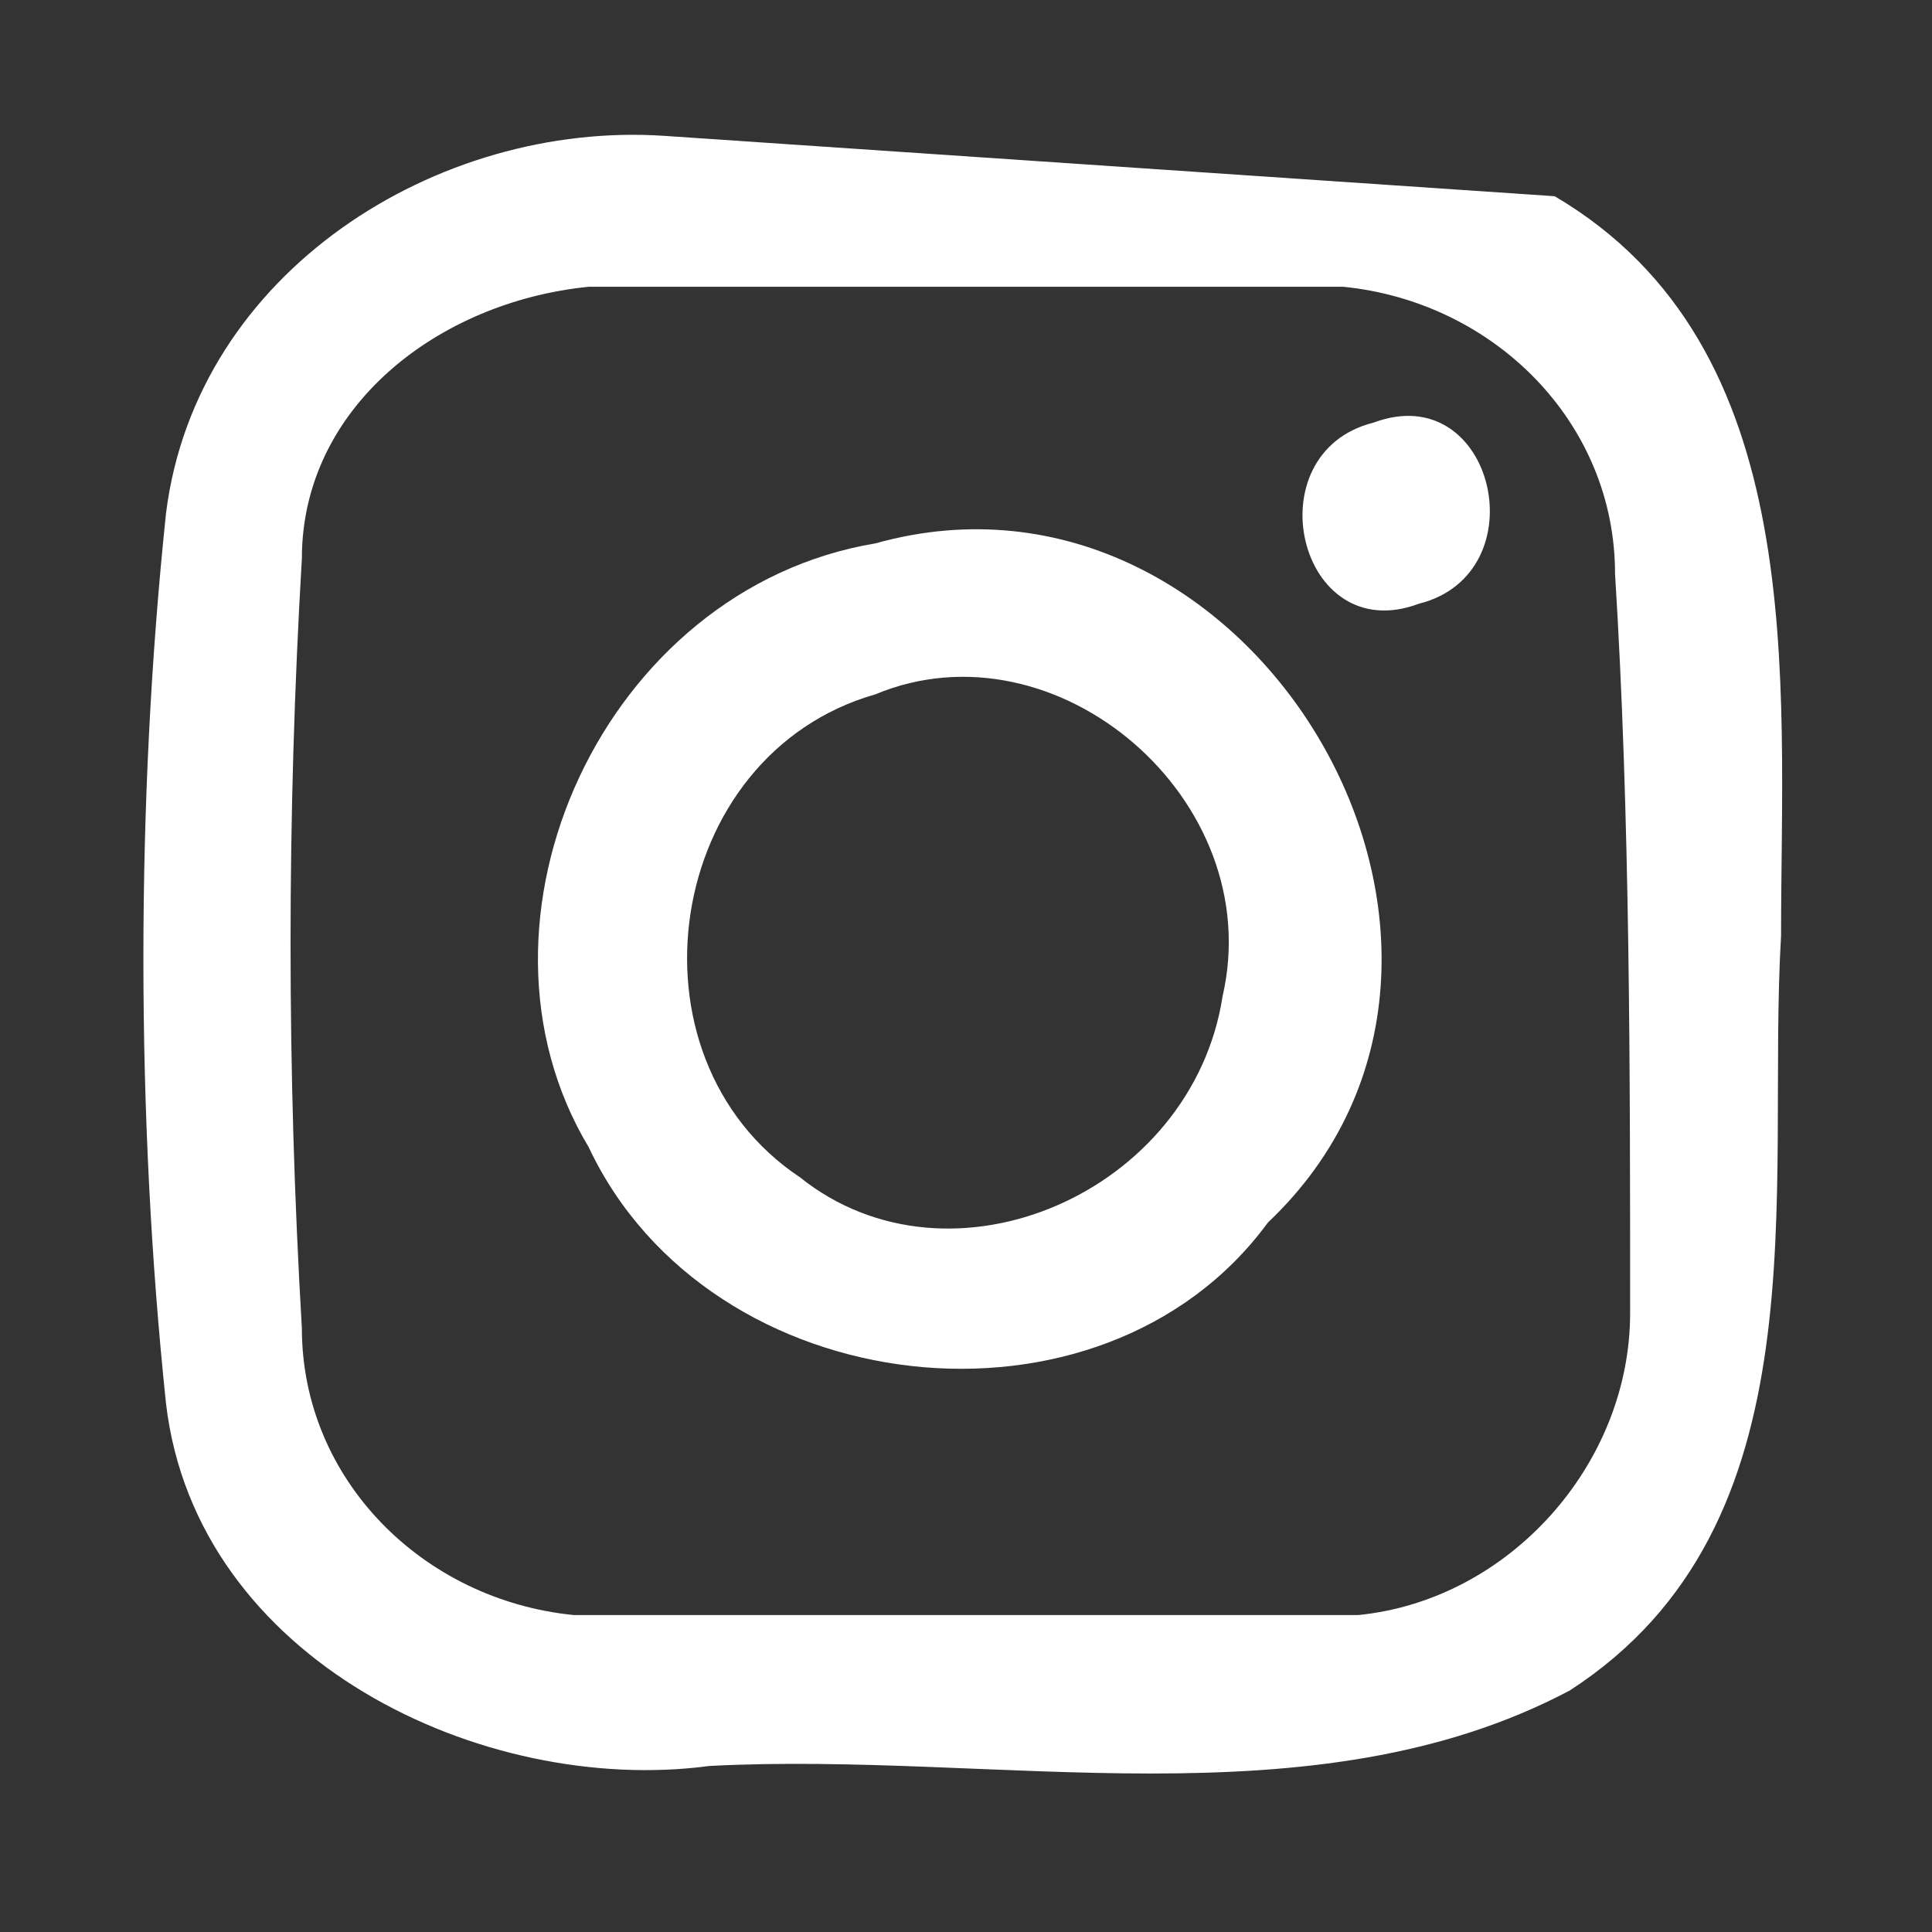
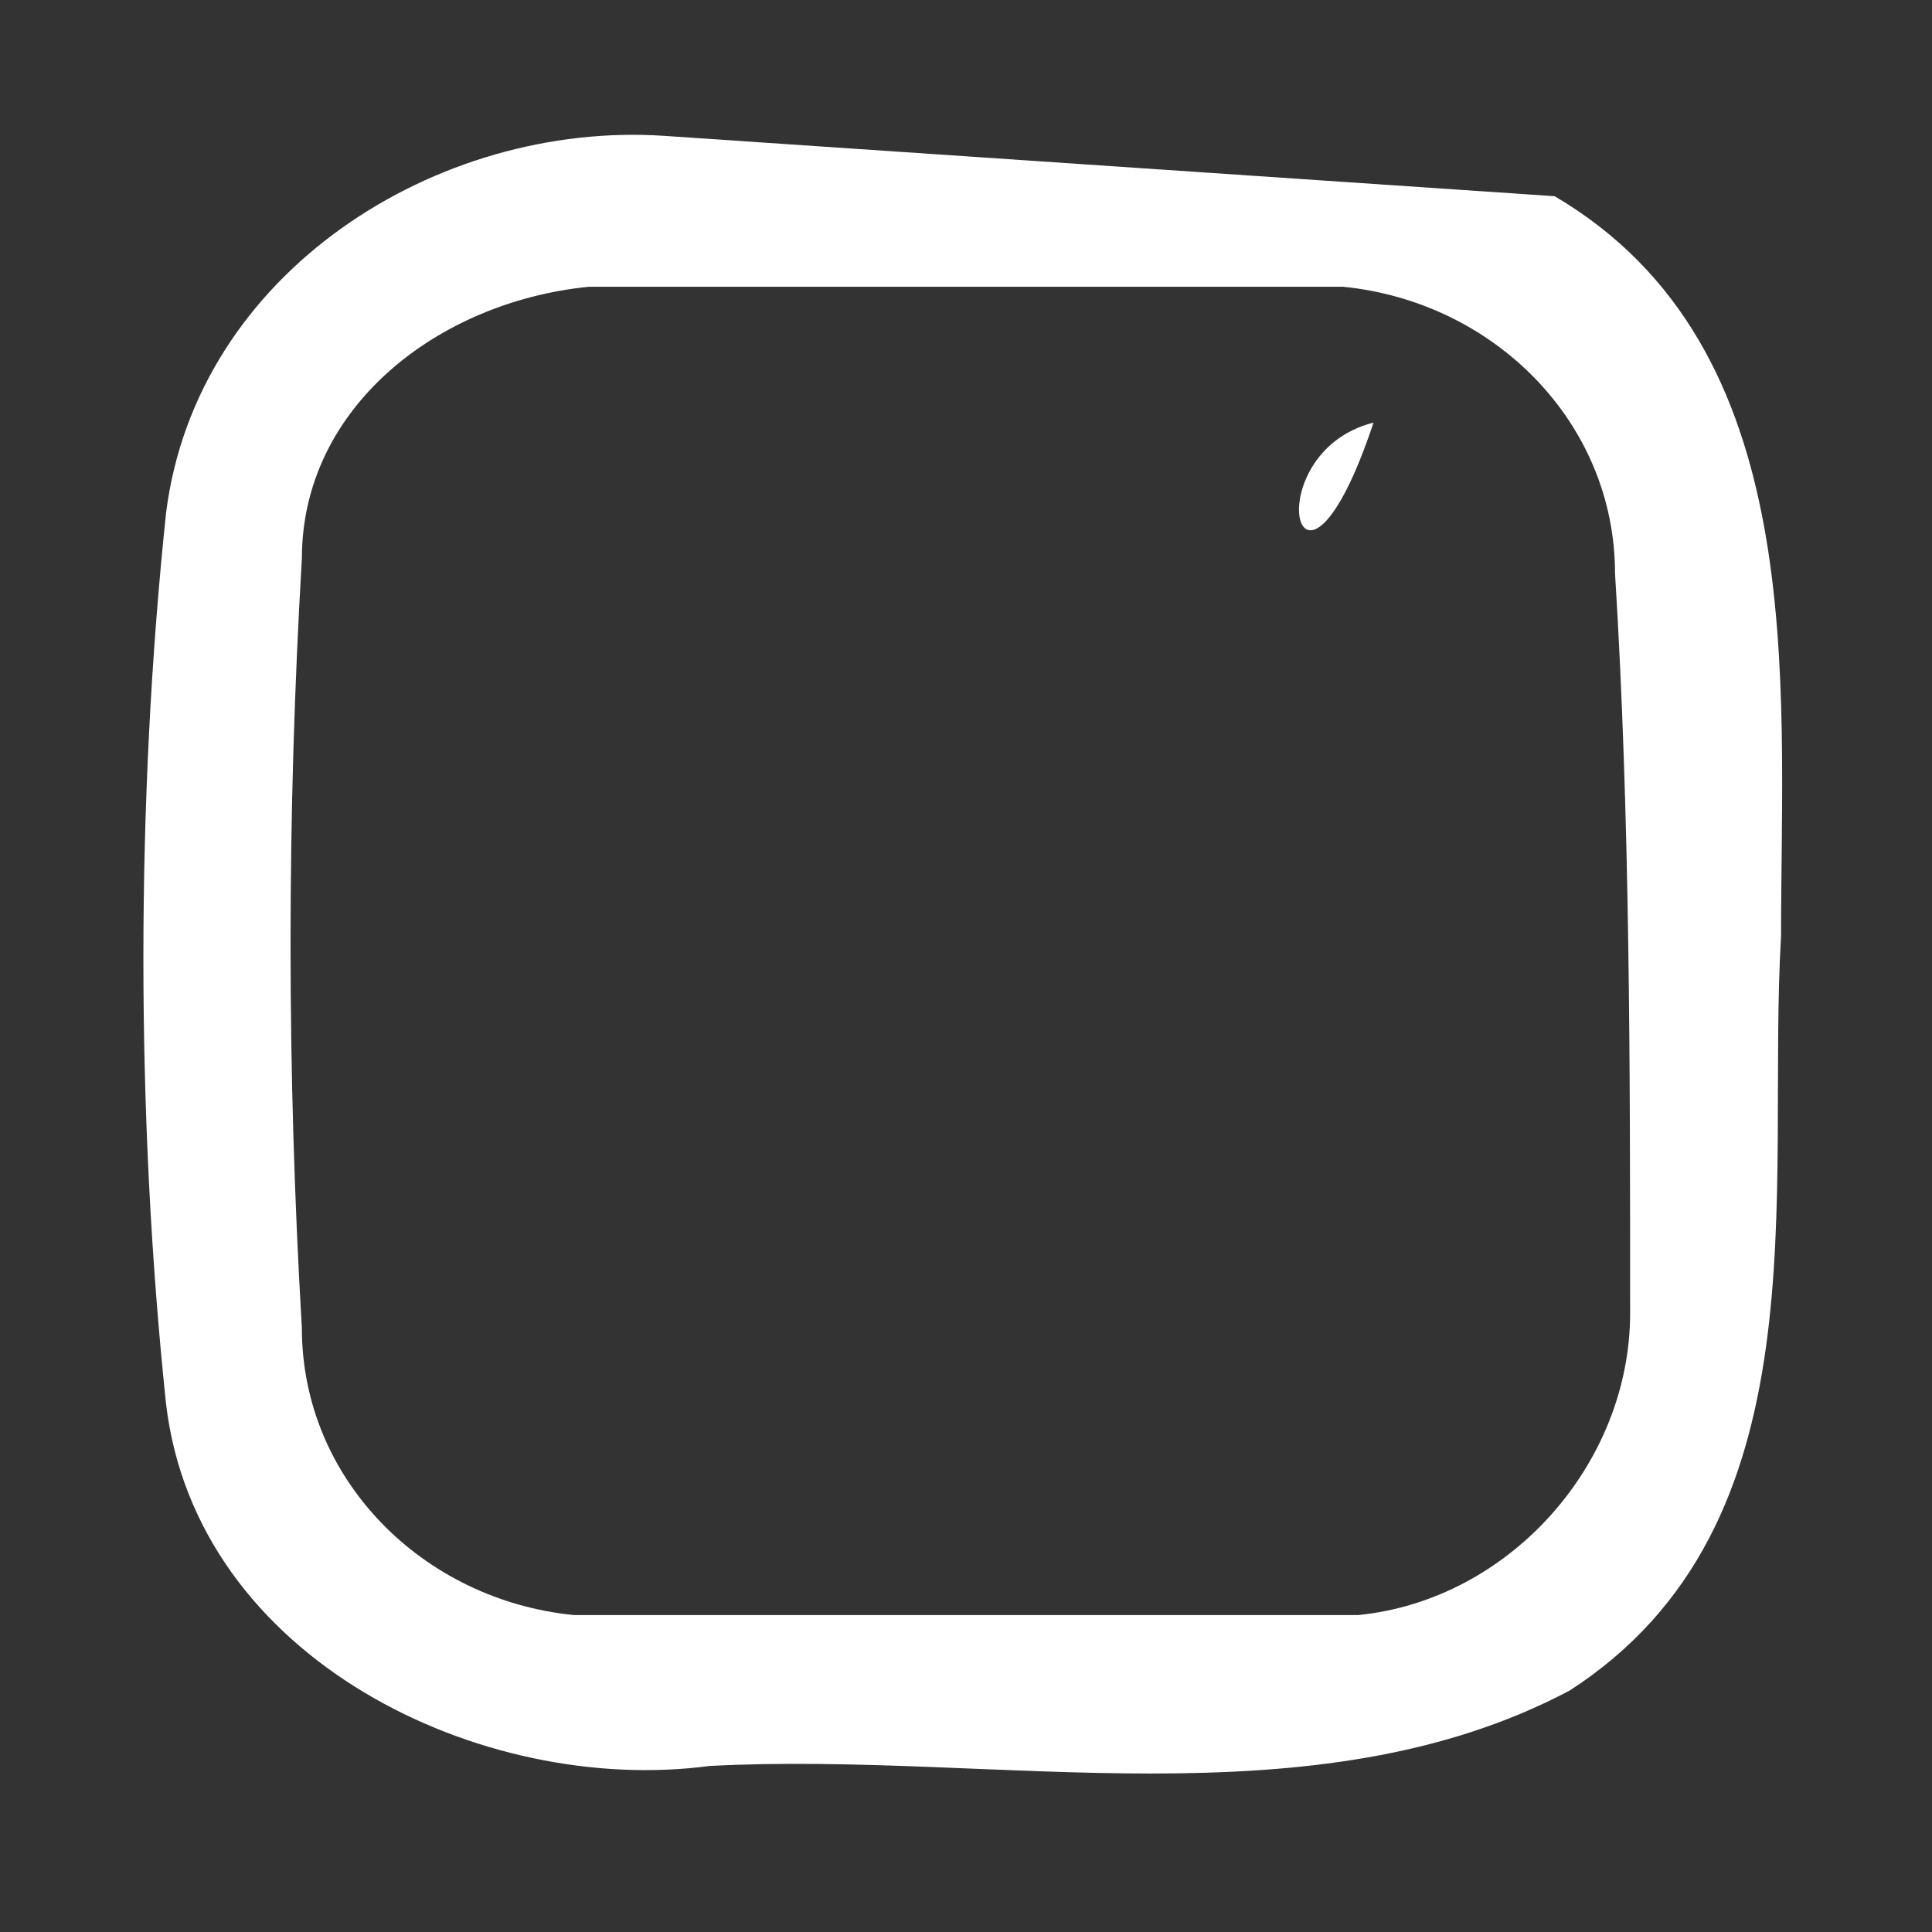
<svg xmlns="http://www.w3.org/2000/svg" width="128pt" height="128pt" viewBox="0 0 128 128" version="1.1">
  <rect x="0" y="0" width="128" height="128" fill="#333333" stroke="none" />
  <g>
    <path fill="#ffffff" opacity="1.00" d=" M 44 9  l 59 4 C 120 23 118 45 118 62 C 117 79 121 101 104 112 C 87 121 66 116 47 117 C 32 119 13 110 11 93 C 9 74 9 53 11 34 C 13 18 29 8 44 9 M 39 19  C 29 20 20 27 20 37 C 19 54 19 71 20 88 C 20 98 28 106 38 107 h52 C 100 106 108 97 108 87 C 108 71 108 54 107 38 C 107 28 99 20 89 19 h-50 Z" />
-     <path fill="#ffffff" opacity="1.00" d=" M 91 28  C 99 25 102 38 94 40 C 86 43 83 30 91 28 Z" />
-     <path fill="#ffffff" opacity="1.00" d=" M 58 36  C 83 29 103 63 84 81 C 73 96 47 93 39 76 C 30 61 40 39 58 36 M 58 46  C 44 50 41 70 53 78 C 63 86 79 79 81 66 C 84 53 70 41 58 46 Z" />
+     <path fill="#ffffff" opacity="1.00" d=" M 91 28  C 86 43 83 30 91 28 Z" />
  </g>
</svg>